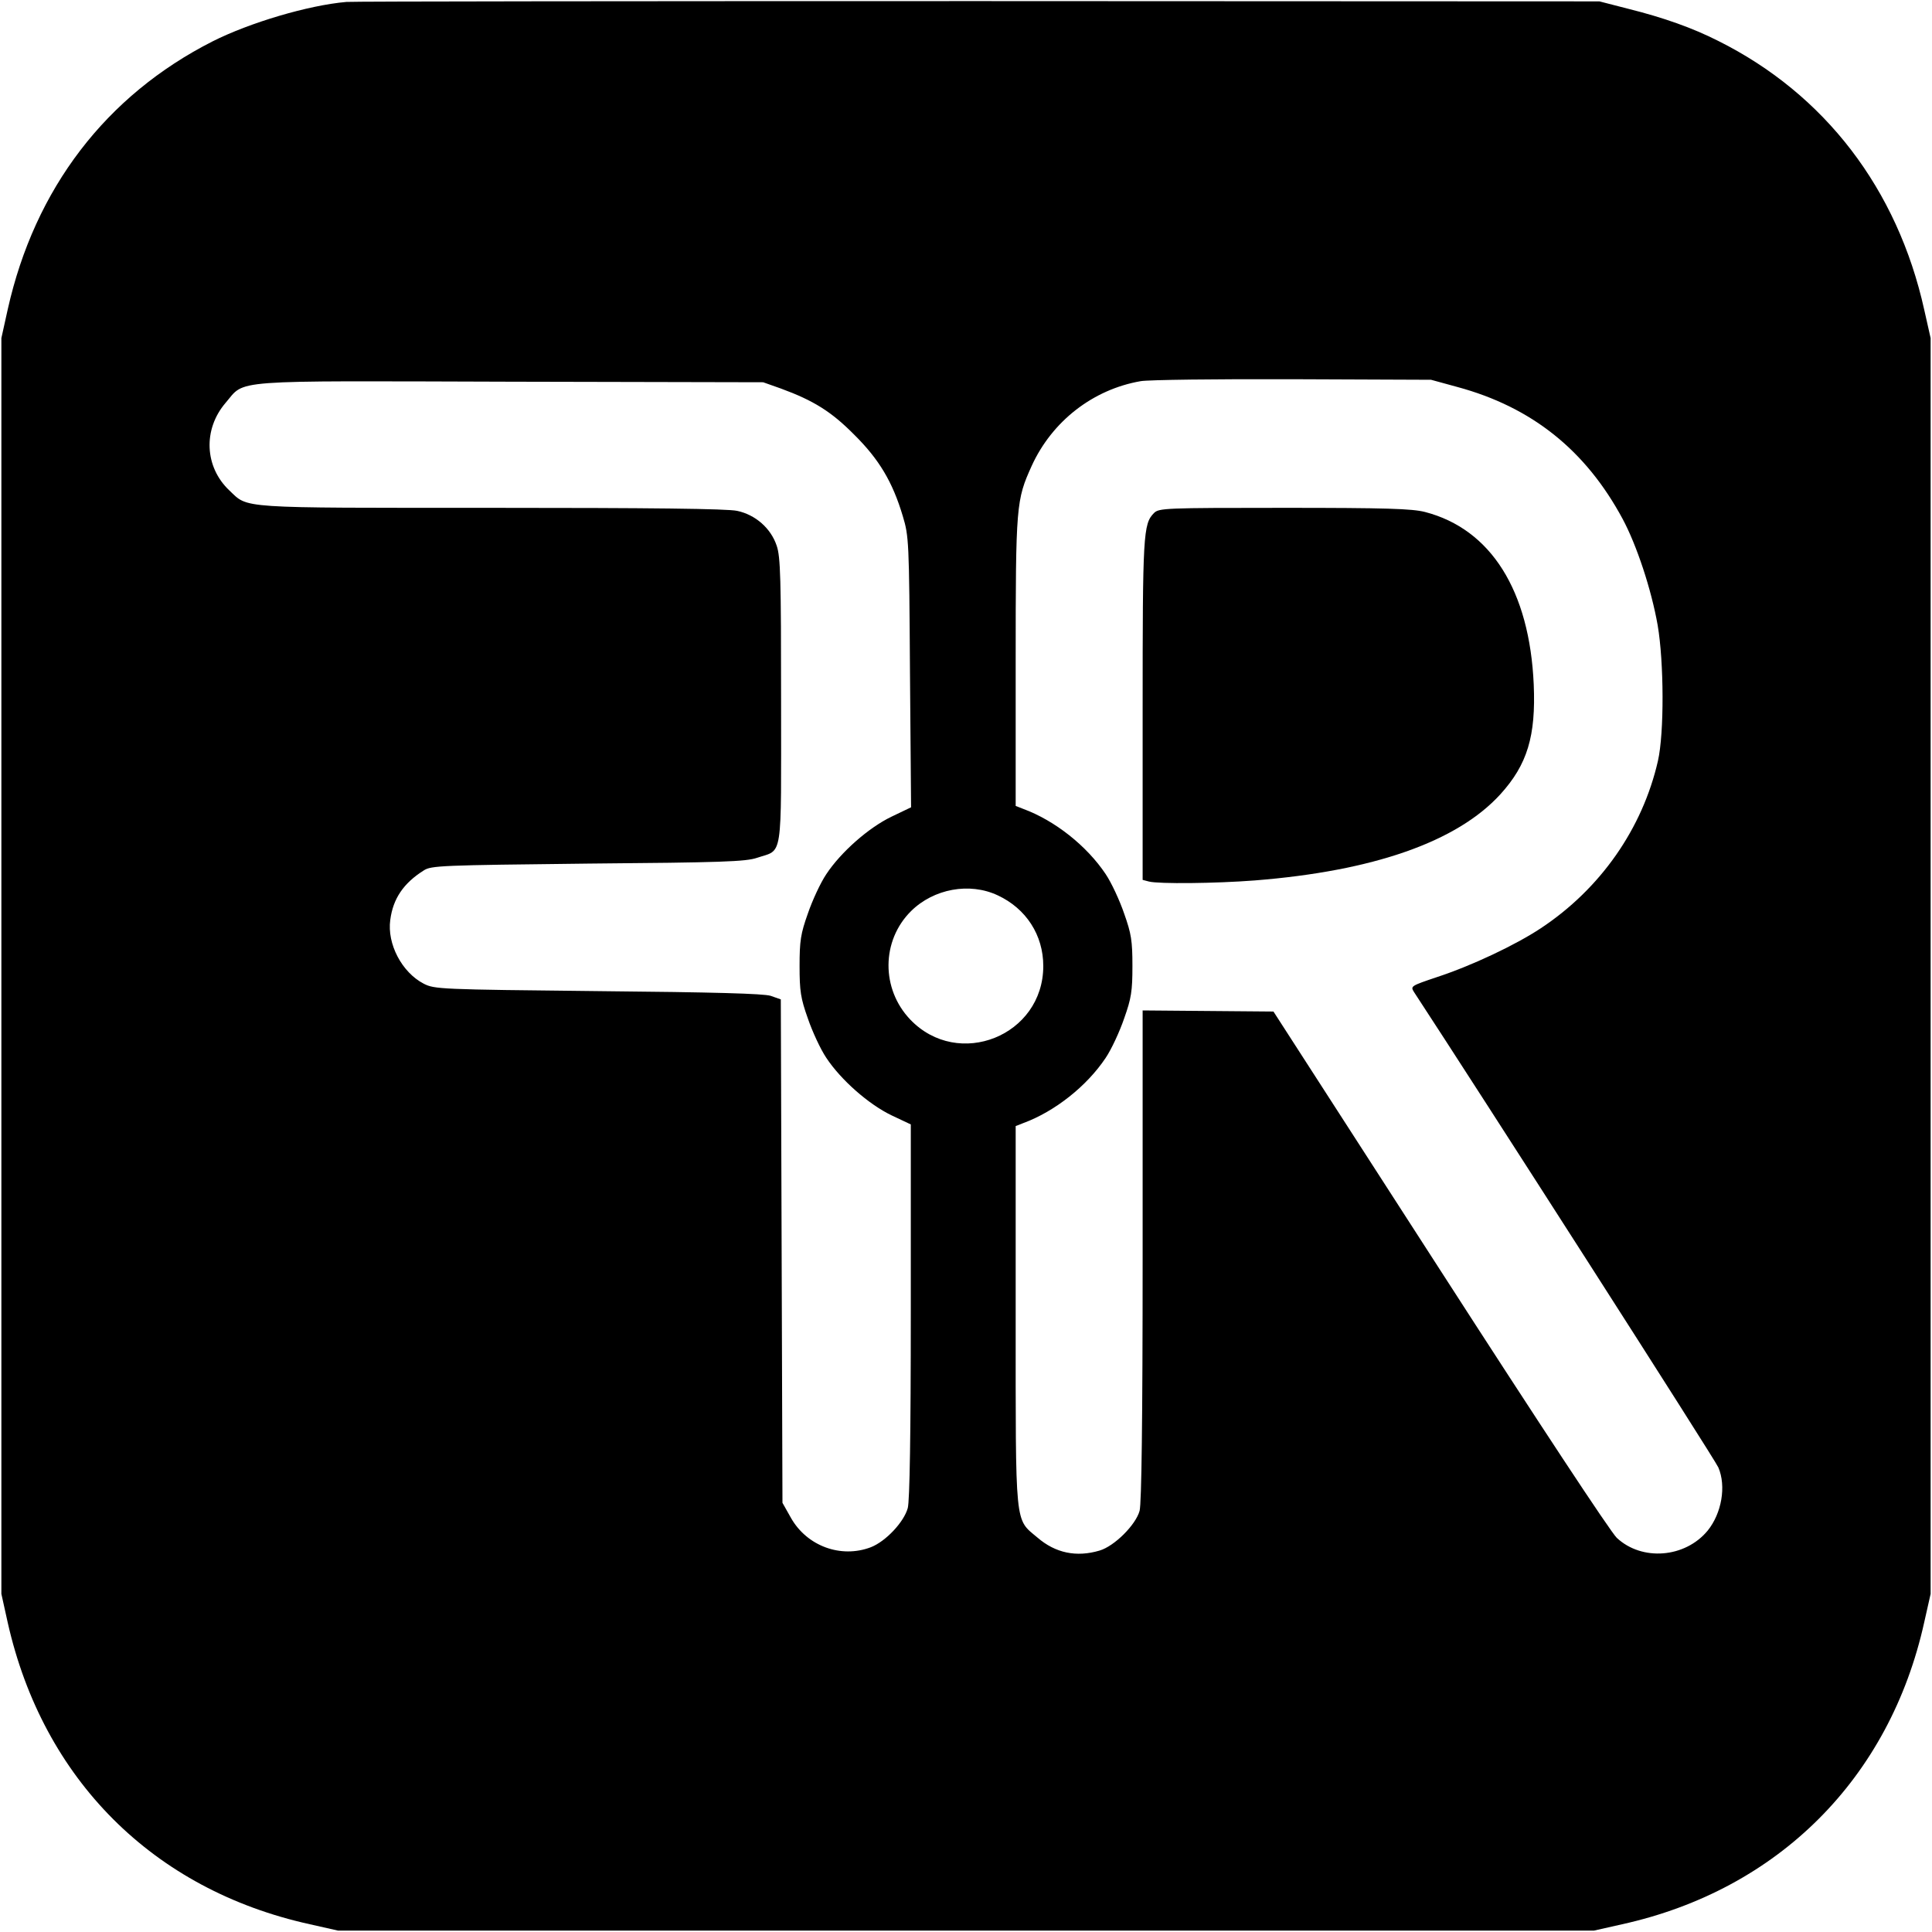
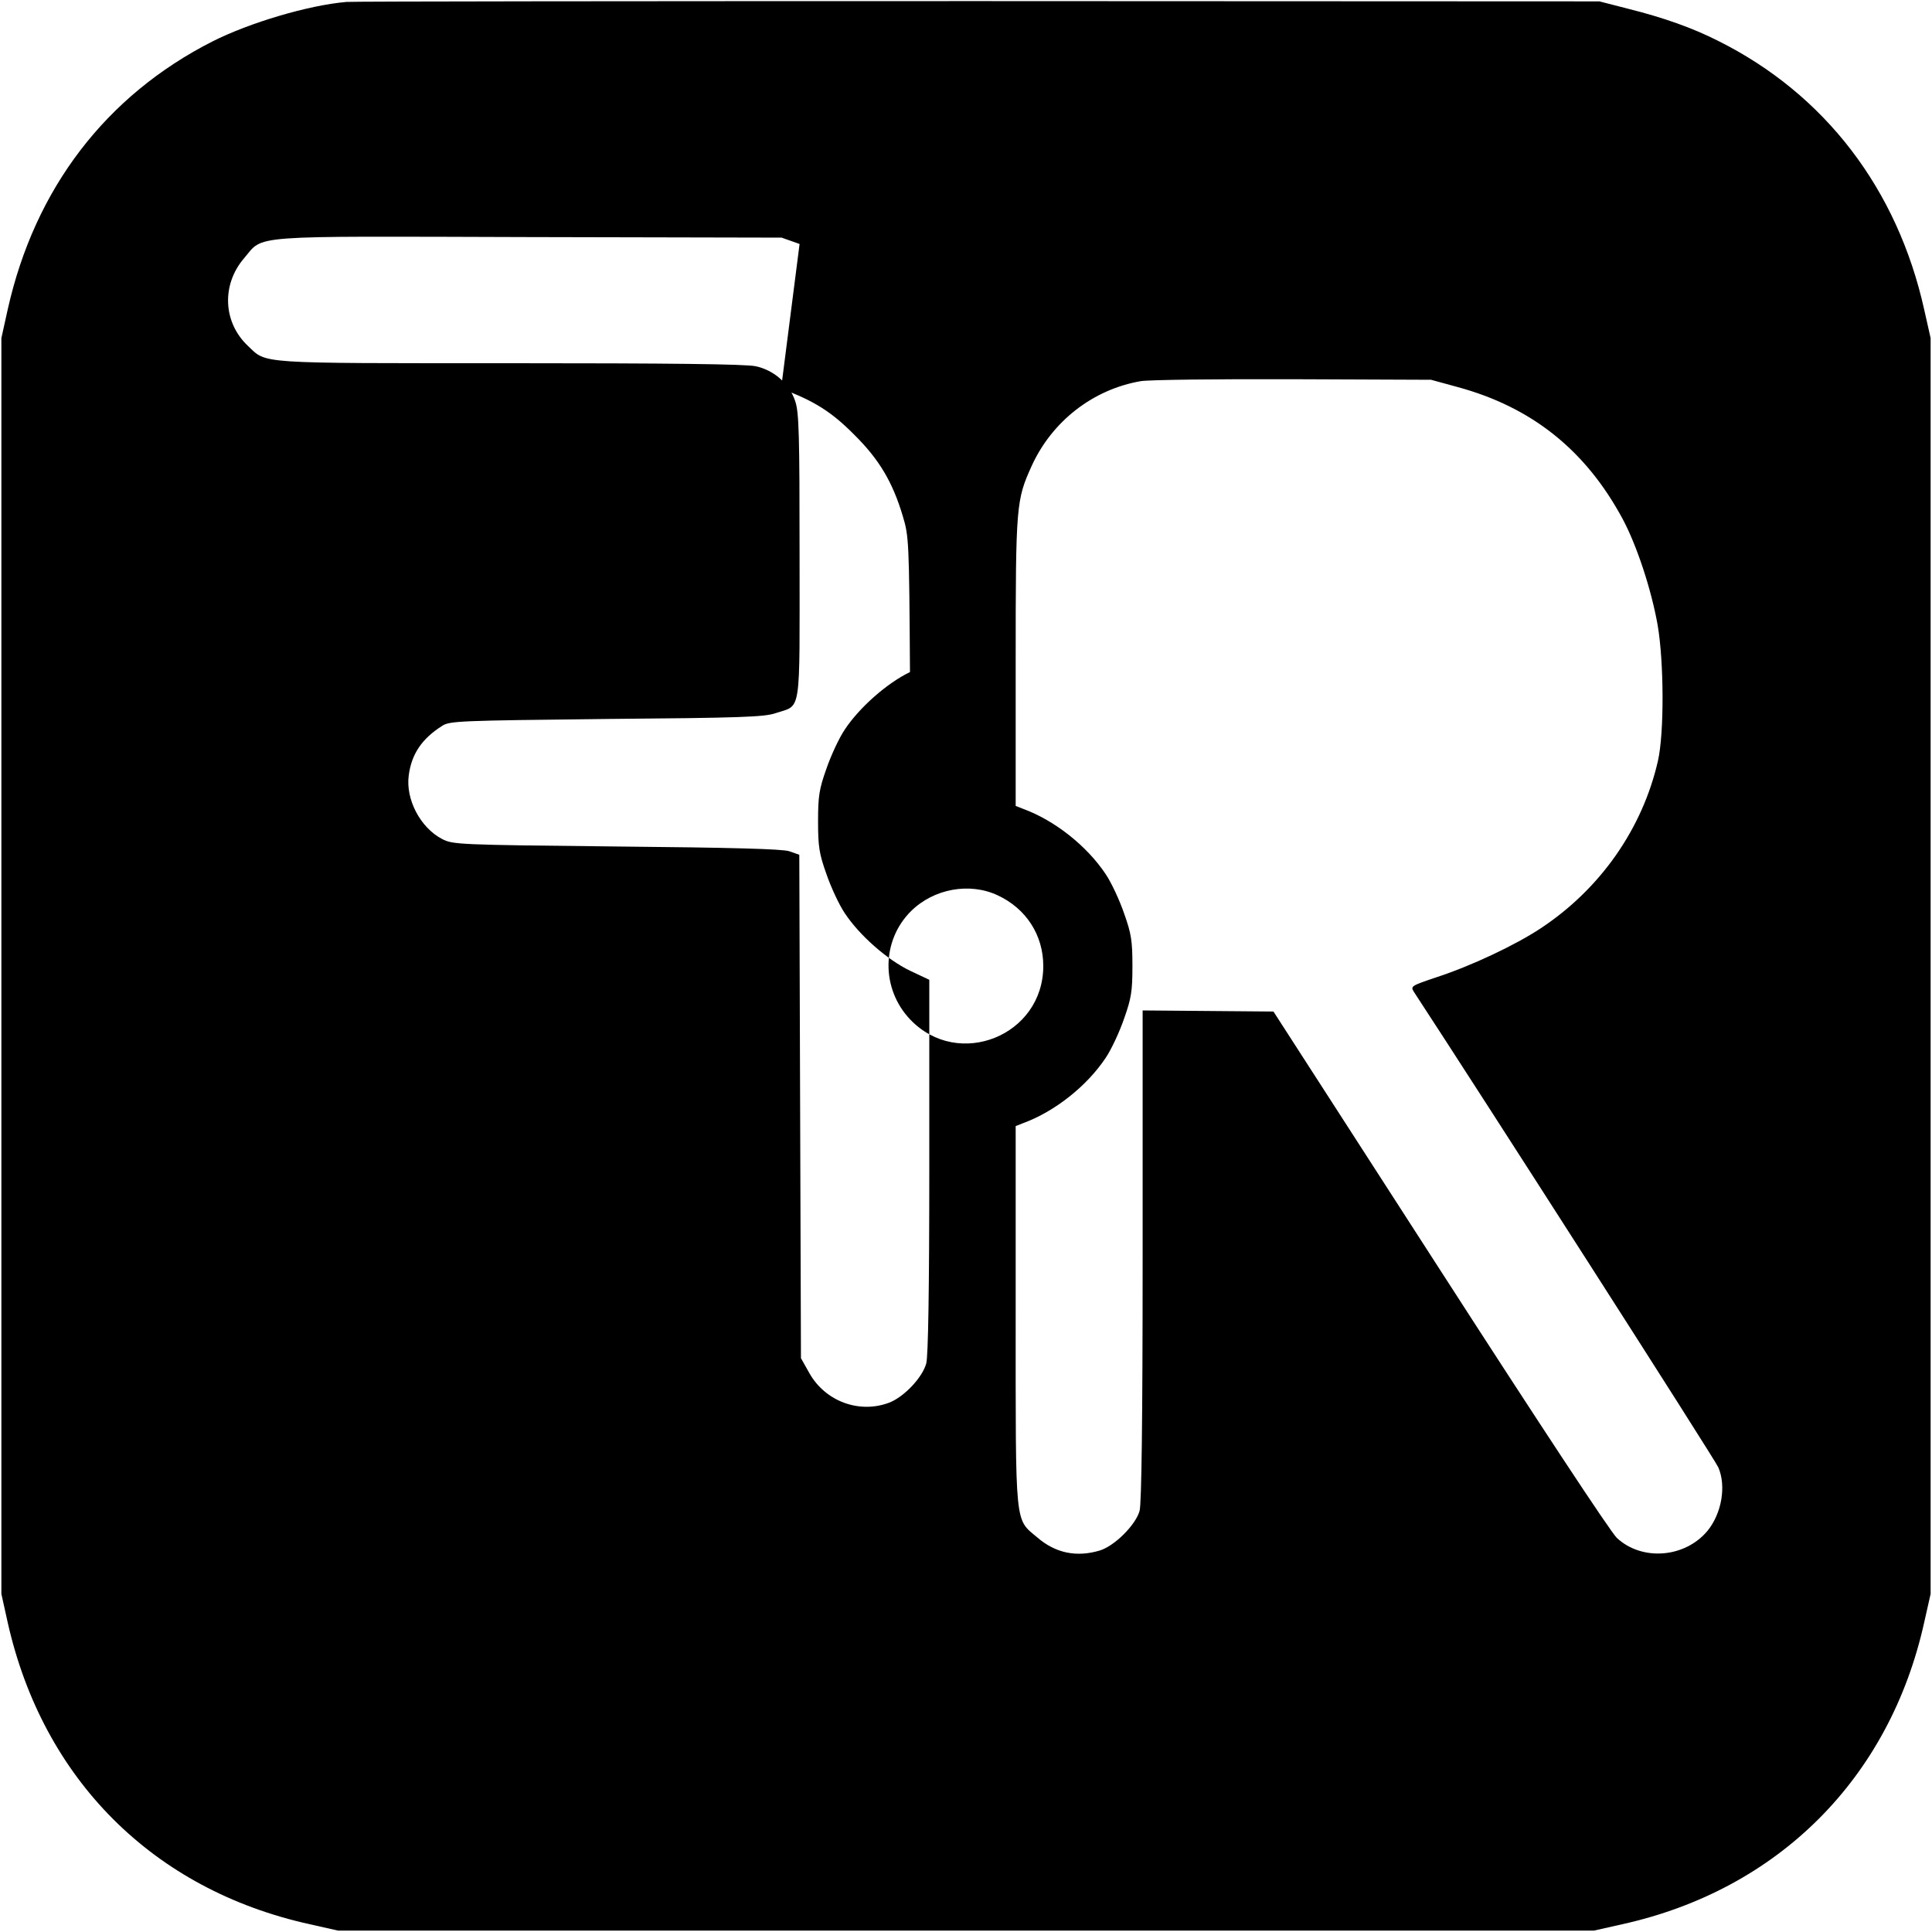
<svg xmlns="http://www.w3.org/2000/svg" version="1.0" width="700pt" height="700pt" viewBox="0 0 700 700" preserveAspectRatio="xMidYMid meet">
  <g transform="translate(0,700) scale(0.1,-0.1)" fill="#000000" stroke="none">
-     <path d="M1255 6993 c-138 -12 -350 -75 -485 -143 -386 -196 -644 -533 -742 -971 l-23 -104 0 -2275 0 -2275 23 -104 c128 -568 527 -968 1095 -1093 l102 -23 2275 0 2275 0 102 23 c566 125 970 529 1095 1095 l23 102 0 2275 0 2275 -23 102 c-97 438 -360 782 -747 975 -93 47 -197 84 -325 116 l-105 27 -2250 1 c-1237 0 -2268 -1 -2290 -3z m4025 -1395 c270 -73 465 -229 599 -478 51 -95 104 -255 127 -385 23 -134 24 -391 1 -492 -56 -245 -208 -463 -424 -606 -92 -61 -251 -136 -376 -177 -95 -32 -97 -33 -84 -54 232 -354 1094 -1699 1103 -1723 29 -68 12 -166 -39 -229 -82 -99 -238 -111 -329 -26 -23 22 -284 418 -641 972 l-603 935 -237 2 -237 2 0 -887 c0 -603 -4 -899 -11 -926 -14 -51 -91 -128 -145 -144 -84 -25 -160 -9 -225 47 -83 70 -79 28 -79 804 l0 687 28 11 c114 42 230 134 298 236 21 31 51 96 67 143 26 73 30 99 30 190 0 91 -4 117 -30 190 -16 47 -46 112 -67 143 -68 102 -184 194 -298 236 l-28 11 0 522 c0 570 2 586 58 710 74 162 222 277 395 307 29 5 277 8 552 7 l500 -2 95 -26z m-2450 -6 c117 -43 182 -83 265 -167 90 -89 139 -171 176 -295 22 -73 23 -90 26 -565 l4 -490 -71 -34 c-83 -40 -183 -128 -236 -208 -21 -31 -51 -96 -67 -143 -26 -73 -30 -99 -30 -190 0 -91 4 -117 30 -190 16 -47 46 -112 67 -143 53 -80 153 -168 236 -208 l70 -33 0 -676 c0 -449 -4 -688 -11 -714 -14 -51 -80 -121 -134 -142 -108 -41 -231 4 -289 106 l-31 55 -3 912 -3 912 -37 13 c-27 8 -200 13 -627 17 -573 6 -591 7 -630 27 -79 41 -133 144 -121 231 10 77 48 133 121 179 27 18 63 19 595 25 485 4 572 7 613 21 95 32 87 -18 87 568 0 444 -2 523 -16 563 -21 63 -77 112 -143 126 -36 8 -315 11 -892 11 -926 0 -878 -3 -948 63 -90 85 -96 221 -14 317 74 86 -2 80 1033 77 l915 -2 65 -23z m785 -1836 c103 -48 165 -144 165 -256 0 -253 -308 -376 -482 -194 -106 111 -105 286 3 393 82 81 212 105 314 57z" />
-     <path d="M4181 5141 c-39 -39 -41 -78 -41 -712 l0 -617 23 -6 c35 -9 241 -7 383 4 430 34 733 140 890 312 98 108 129 211 121 398 -15 340 -155 563 -394 625 -47 12 -141 15 -510 15 -435 0 -454 -1 -472 -19z" />
+     <path d="M1255 6993 c-138 -12 -350 -75 -485 -143 -386 -196 -644 -533 -742 -971 l-23 -104 0 -2275 0 -2275 23 -104 c128 -568 527 -968 1095 -1093 l102 -23 2275 0 2275 0 102 23 c566 125 970 529 1095 1095 l23 102 0 2275 0 2275 -23 102 c-97 438 -360 782 -747 975 -93 47 -197 84 -325 116 l-105 27 -2250 1 c-1237 0 -2268 -1 -2290 -3z m4025 -1395 c270 -73 465 -229 599 -478 51 -95 104 -255 127 -385 23 -134 24 -391 1 -492 -56 -245 -208 -463 -424 -606 -92 -61 -251 -136 -376 -177 -95 -32 -97 -33 -84 -54 232 -354 1094 -1699 1103 -1723 29 -68 12 -166 -39 -229 -82 -99 -238 -111 -329 -26 -23 22 -284 418 -641 972 l-603 935 -237 2 -237 2 0 -887 c0 -603 -4 -899 -11 -926 -14 -51 -91 -128 -145 -144 -84 -25 -160 -9 -225 47 -83 70 -79 28 -79 804 l0 687 28 11 c114 42 230 134 298 236 21 31 51 96 67 143 26 73 30 99 30 190 0 91 -4 117 -30 190 -16 47 -46 112 -67 143 -68 102 -184 194 -298 236 l-28 11 0 522 c0 570 2 586 58 710 74 162 222 277 395 307 29 5 277 8 552 7 l500 -2 95 -26z m-2450 -6 c117 -43 182 -83 265 -167 90 -89 139 -171 176 -295 22 -73 23 -90 26 -565 c-83 -40 -183 -128 -236 -208 -21 -31 -51 -96 -67 -143 -26 -73 -30 -99 -30 -190 0 -91 4 -117 30 -190 16 -47 46 -112 67 -143 53 -80 153 -168 236 -208 l70 -33 0 -676 c0 -449 -4 -688 -11 -714 -14 -51 -80 -121 -134 -142 -108 -41 -231 4 -289 106 l-31 55 -3 912 -3 912 -37 13 c-27 8 -200 13 -627 17 -573 6 -591 7 -630 27 -79 41 -133 144 -121 231 10 77 48 133 121 179 27 18 63 19 595 25 485 4 572 7 613 21 95 32 87 -18 87 568 0 444 -2 523 -16 563 -21 63 -77 112 -143 126 -36 8 -315 11 -892 11 -926 0 -878 -3 -948 63 -90 85 -96 221 -14 317 74 86 -2 80 1033 77 l915 -2 65 -23z m785 -1836 c103 -48 165 -144 165 -256 0 -253 -308 -376 -482 -194 -106 111 -105 286 3 393 82 81 212 105 314 57z" />
  </g>
</svg>